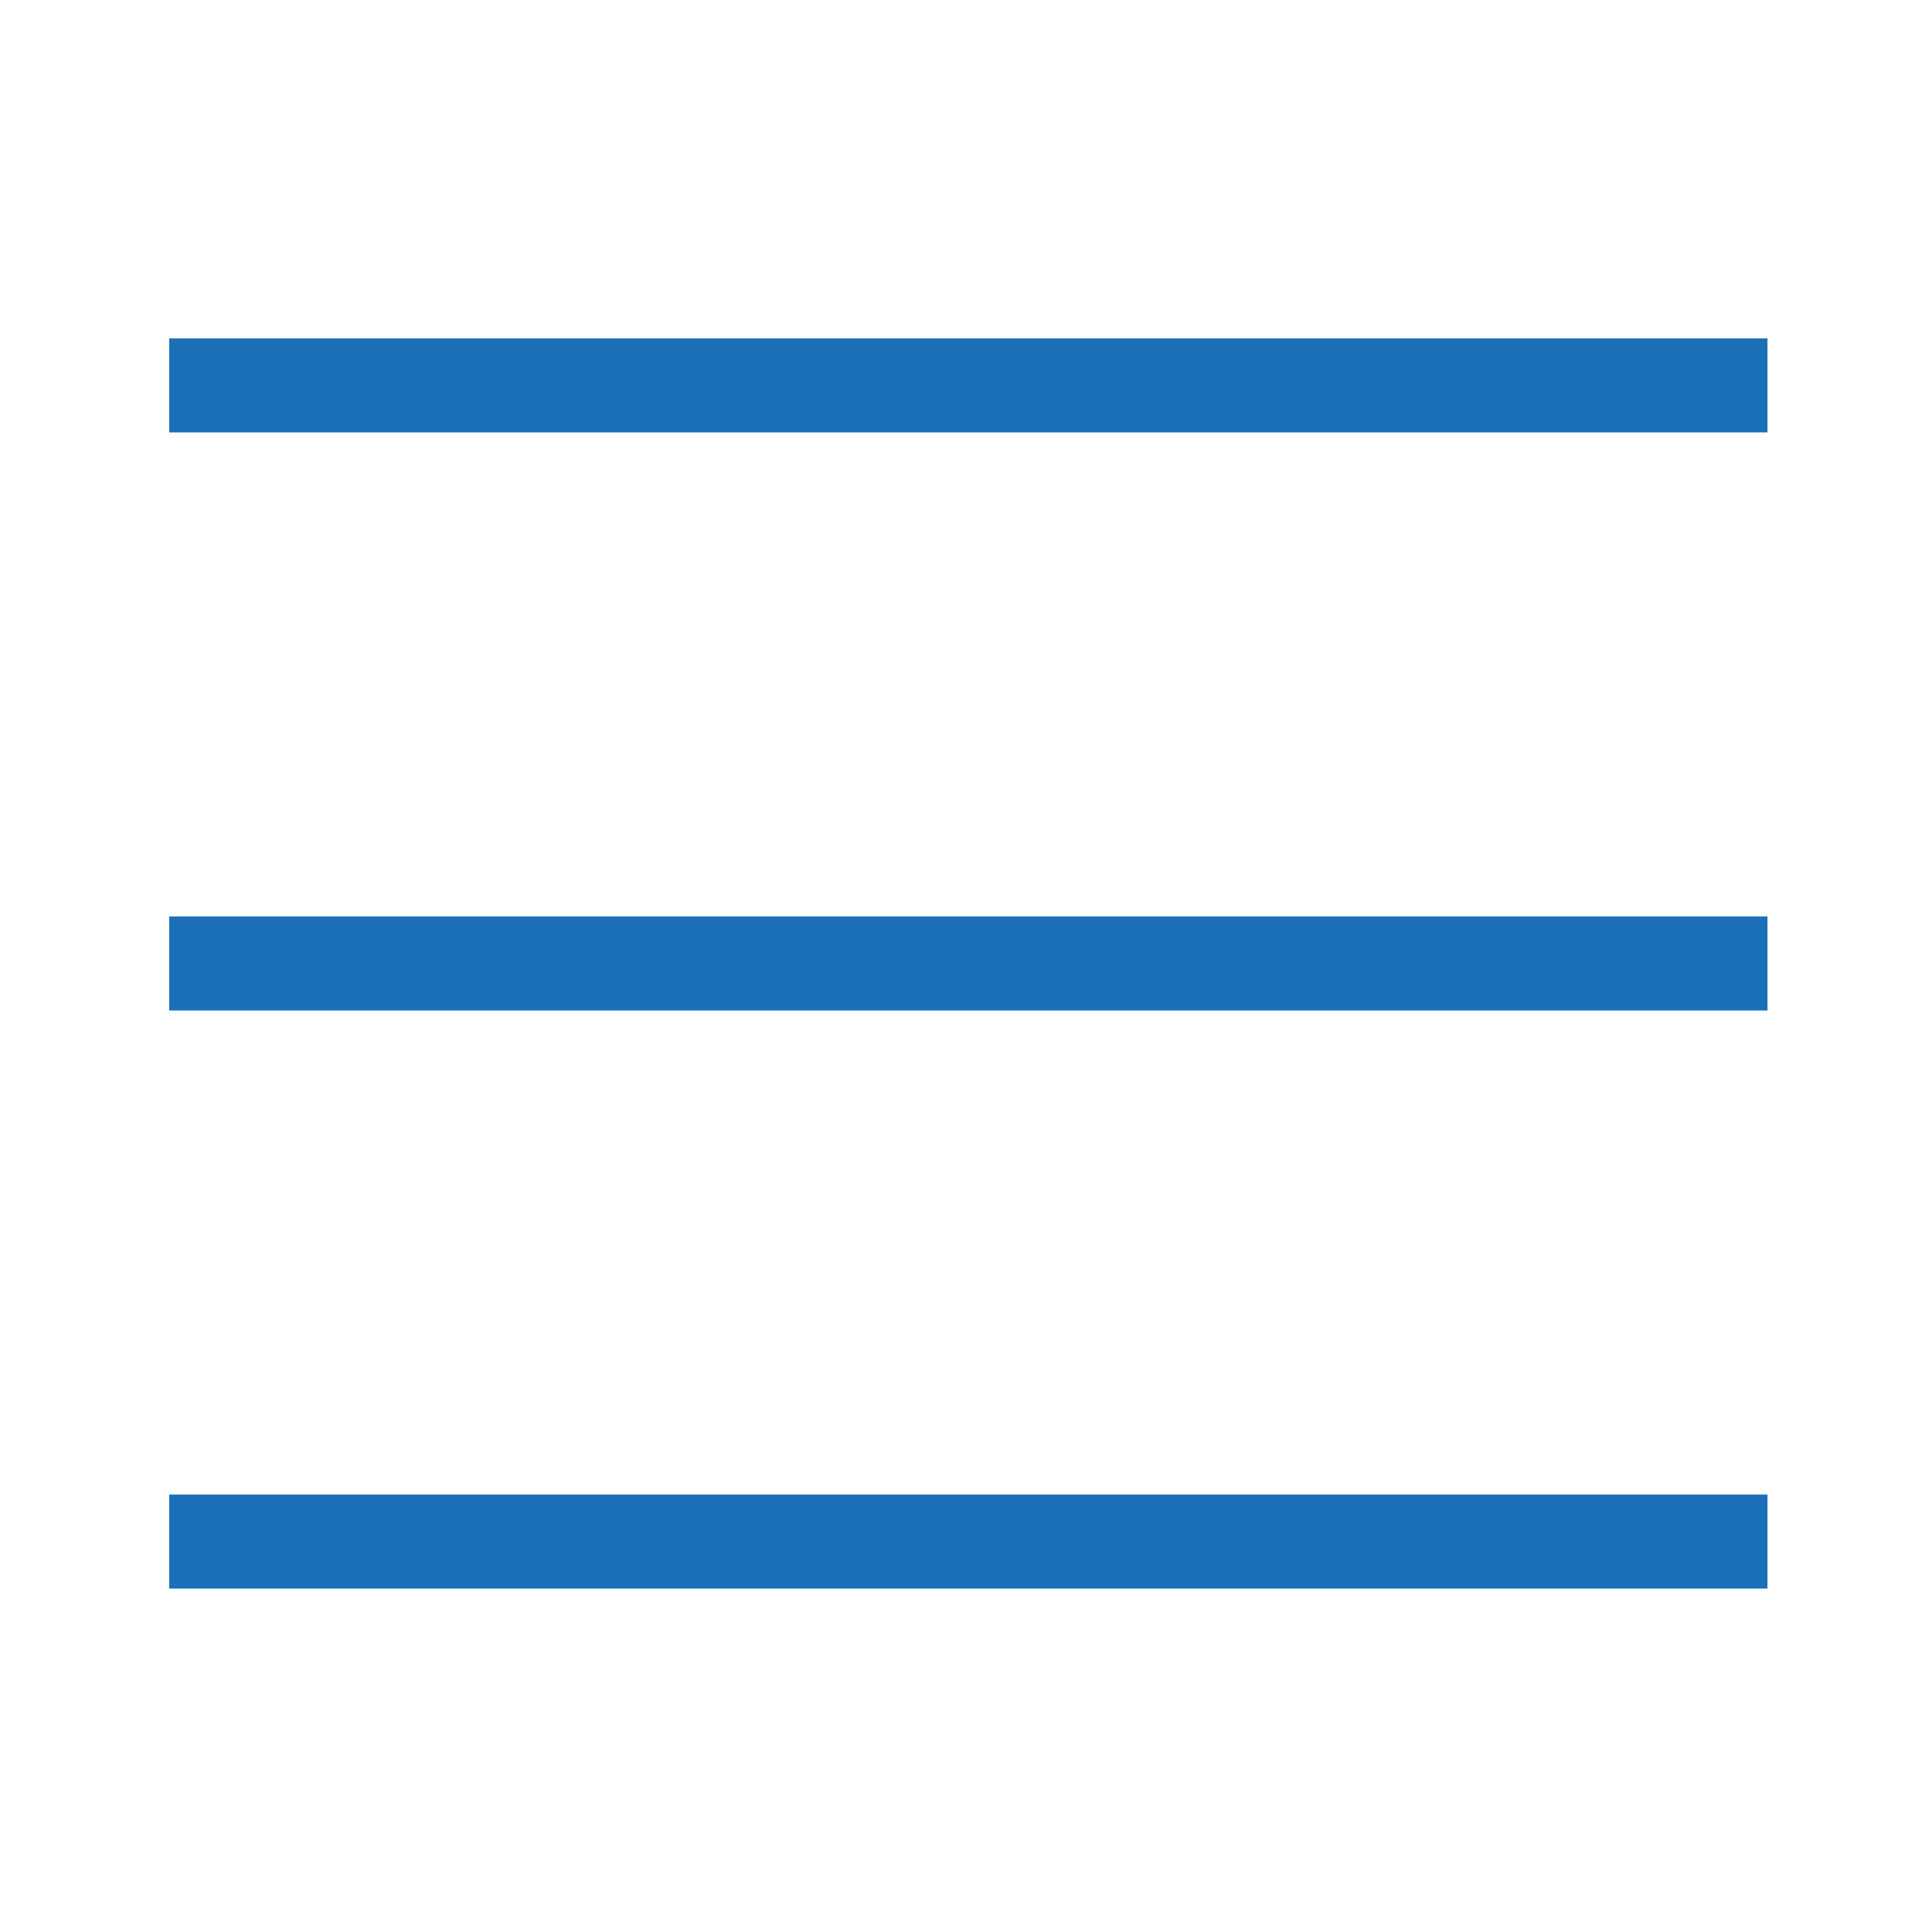
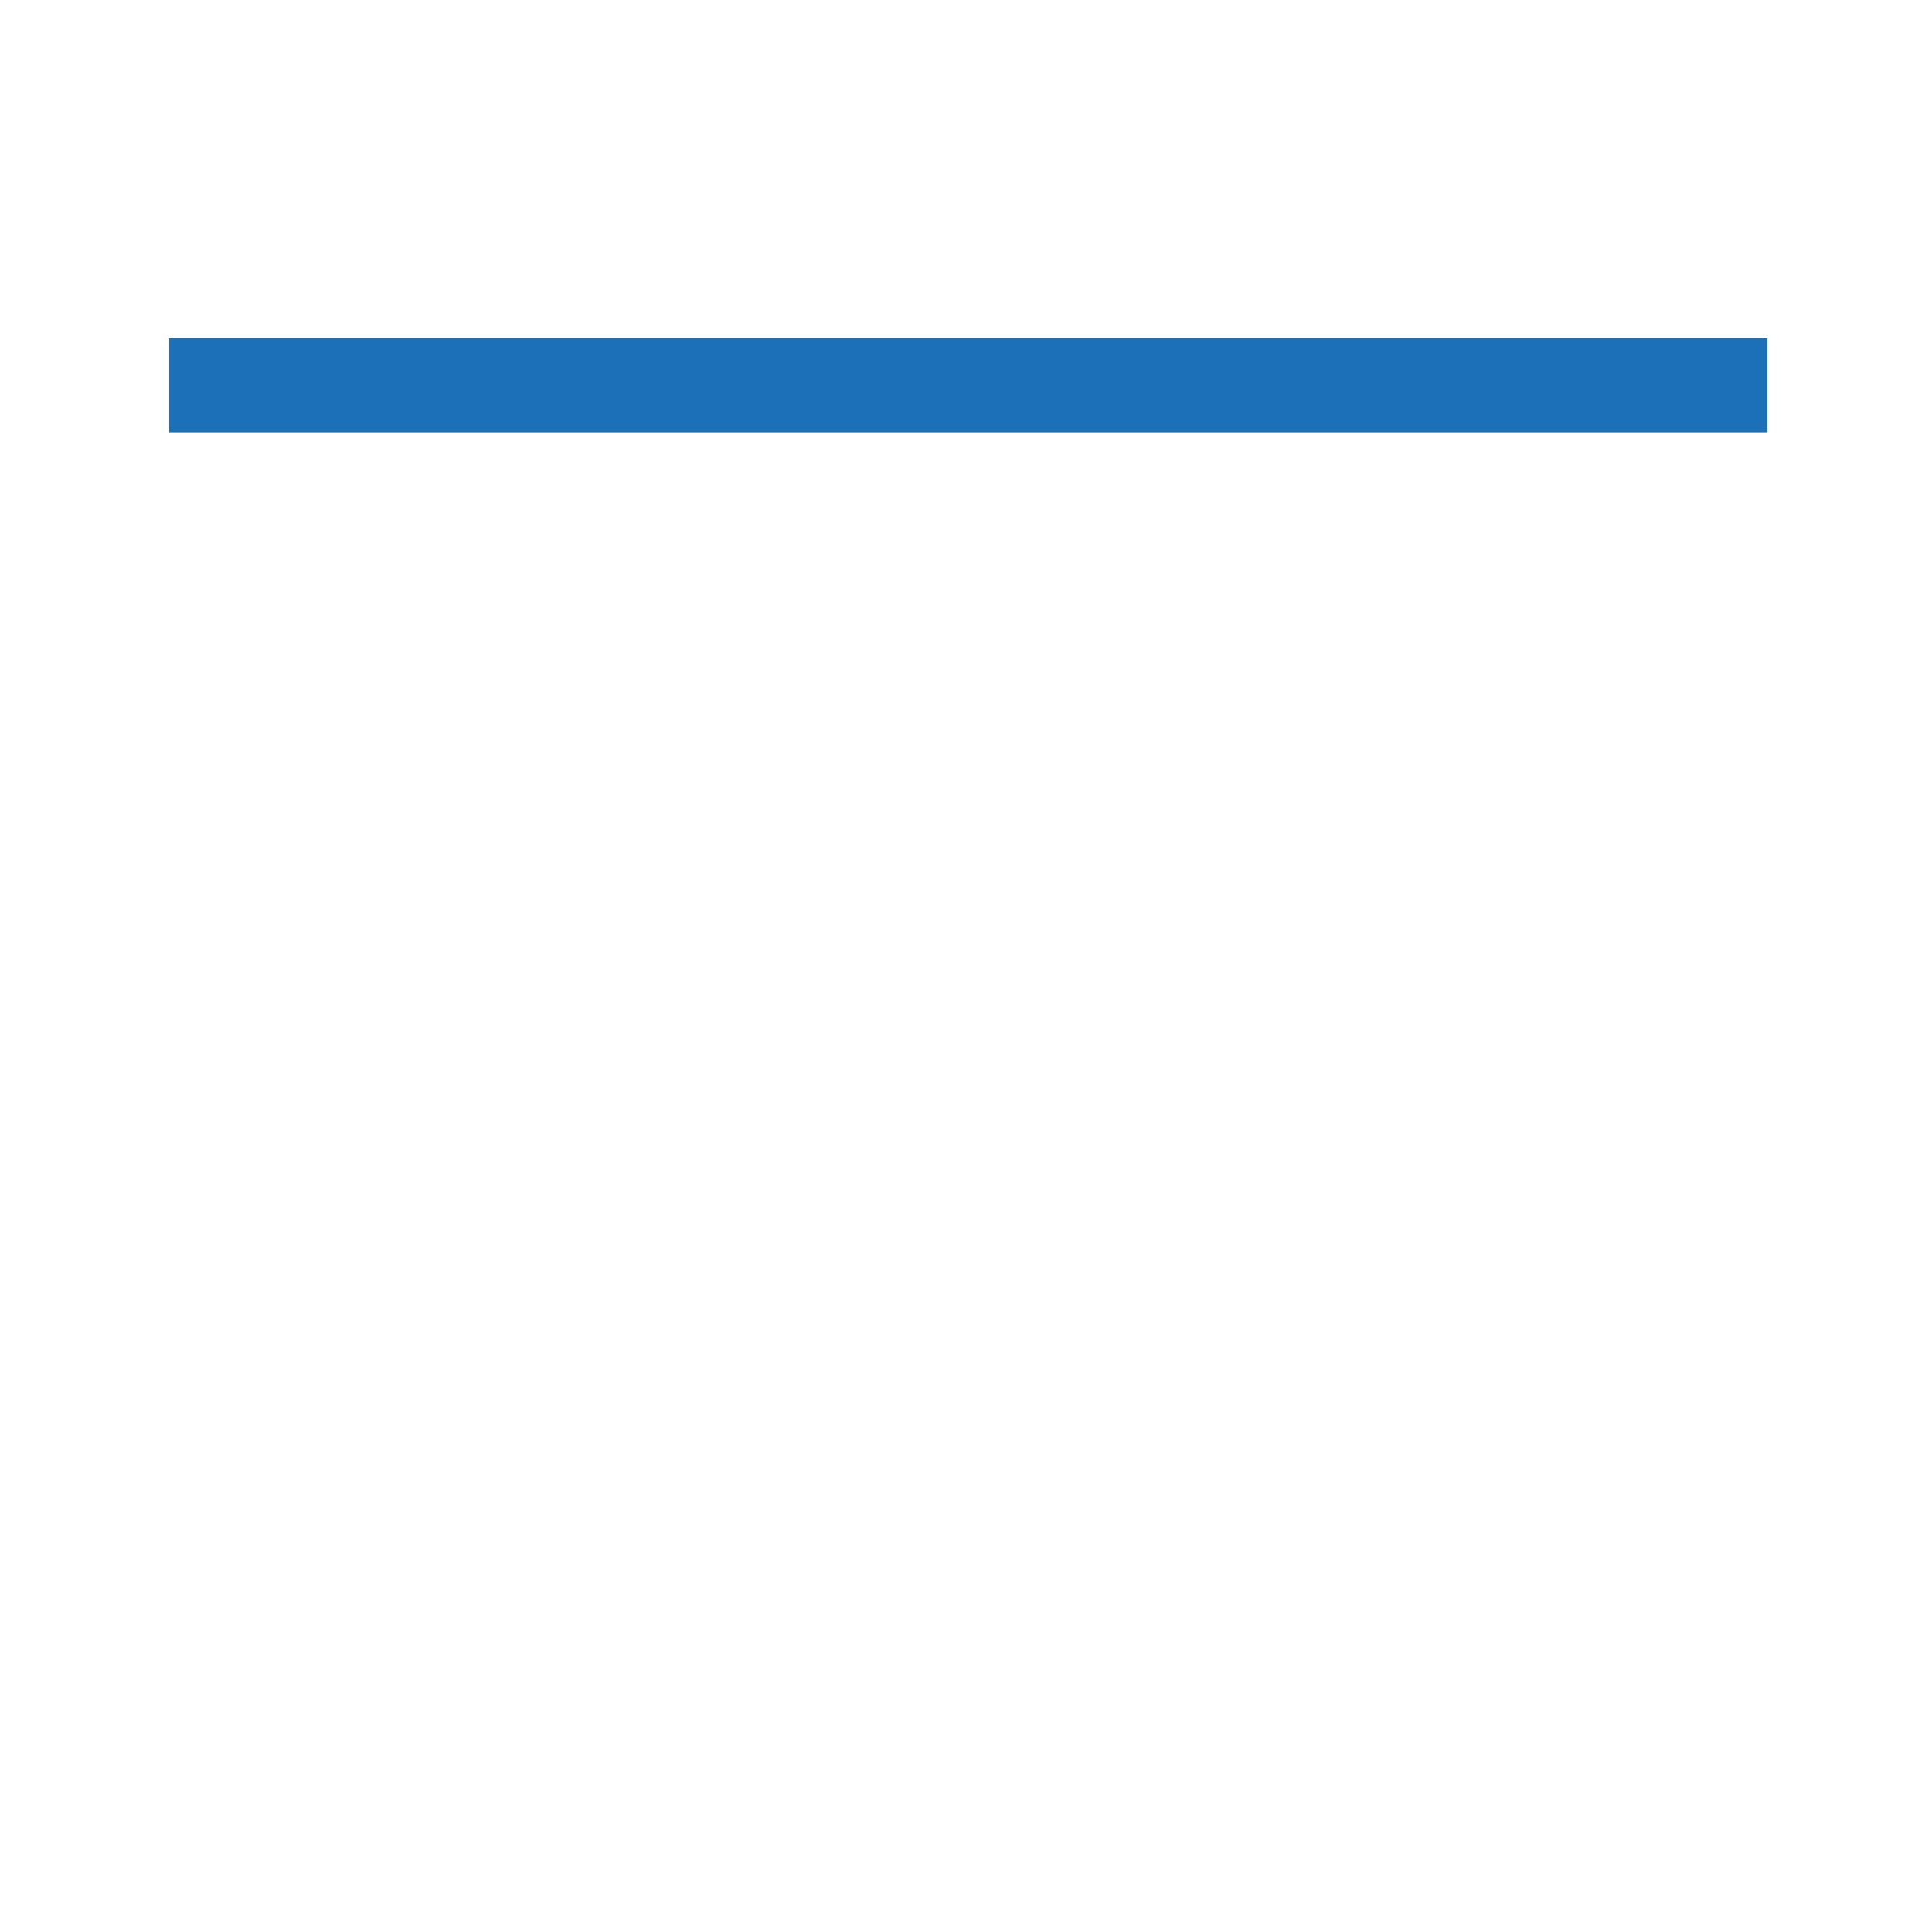
<svg xmlns="http://www.w3.org/2000/svg" version="1.1" id="Layer_1" x="0px" y="0px" viewBox="0 0 41.1 41" style="enable-background:new 0 0 41.1 41;" xml:space="preserve">
  <style type="text/css">
	.st0{fill:#1C70B8;}
</style>
  <g>
    <g>
      <rect x="3.6" y="7.2" class="st0" width="34" height="2" />
    </g>
    <g>
-       <rect x="3.6" y="19.5" class="st0" width="34" height="2" />
-     </g>
+       </g>
    <g>
-       <rect x="3.6" y="31.8" class="st0" width="34" height="2" />
-     </g>
+       </g>
  </g>
</svg>